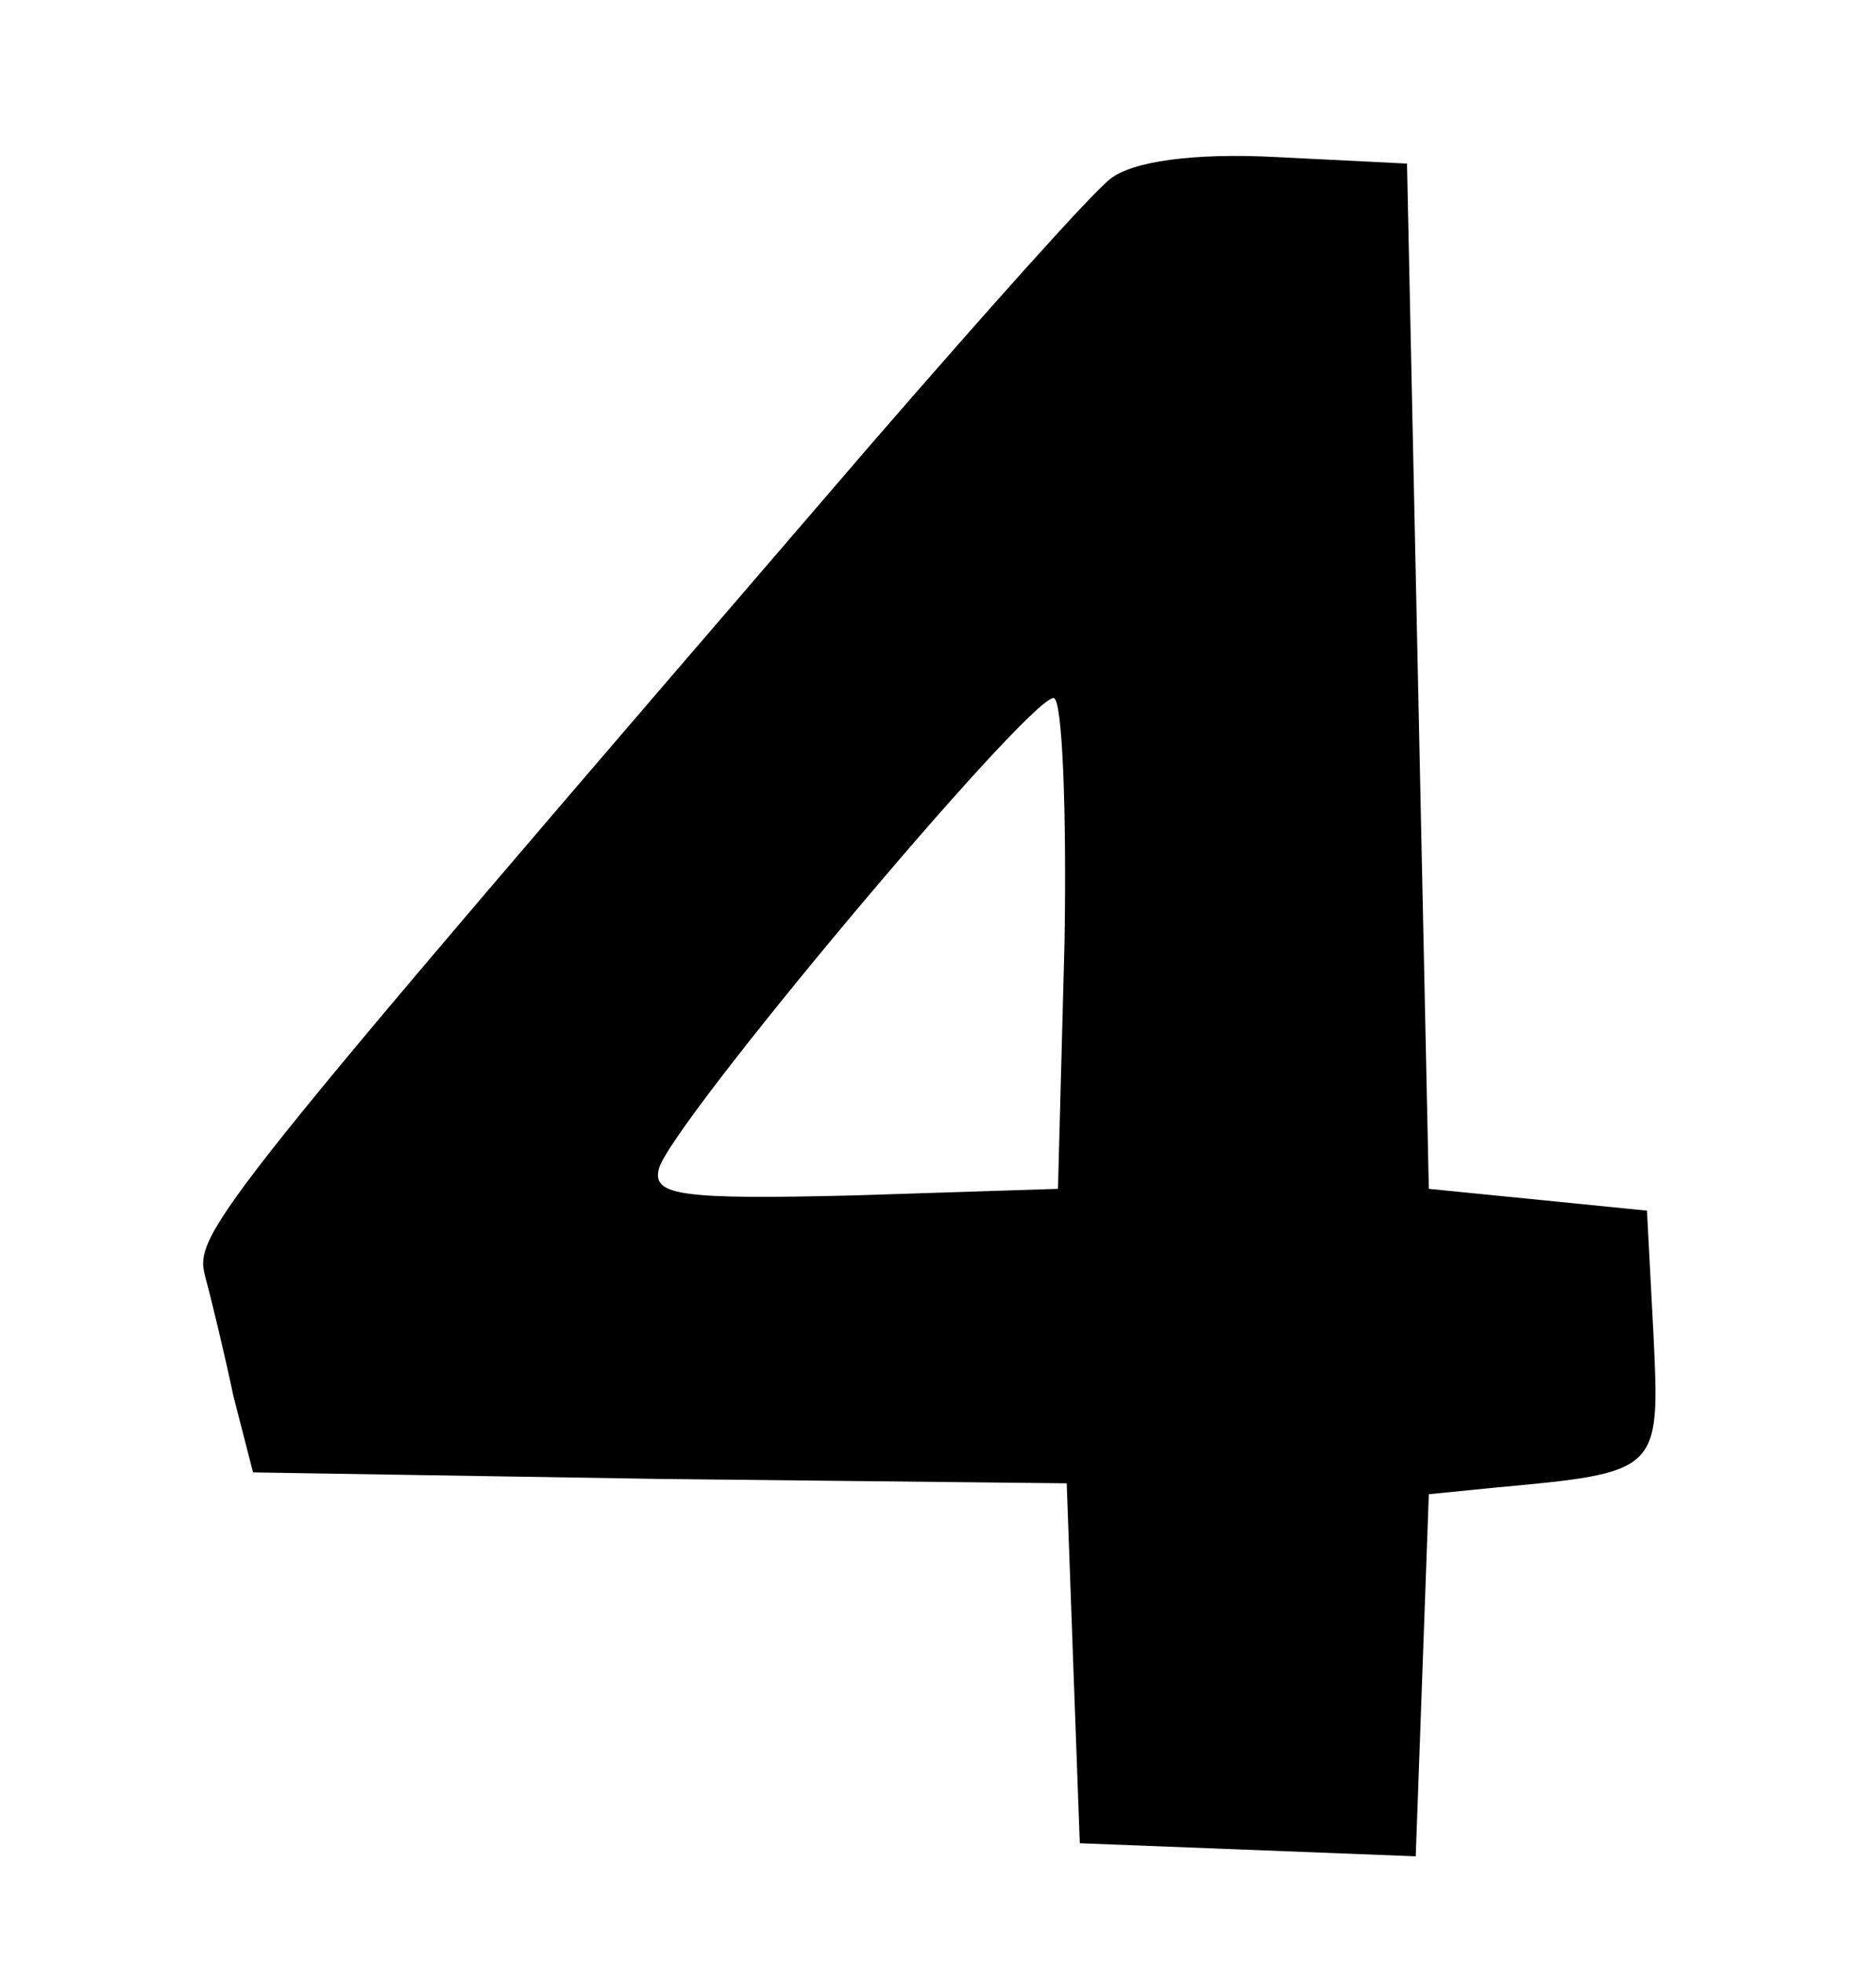
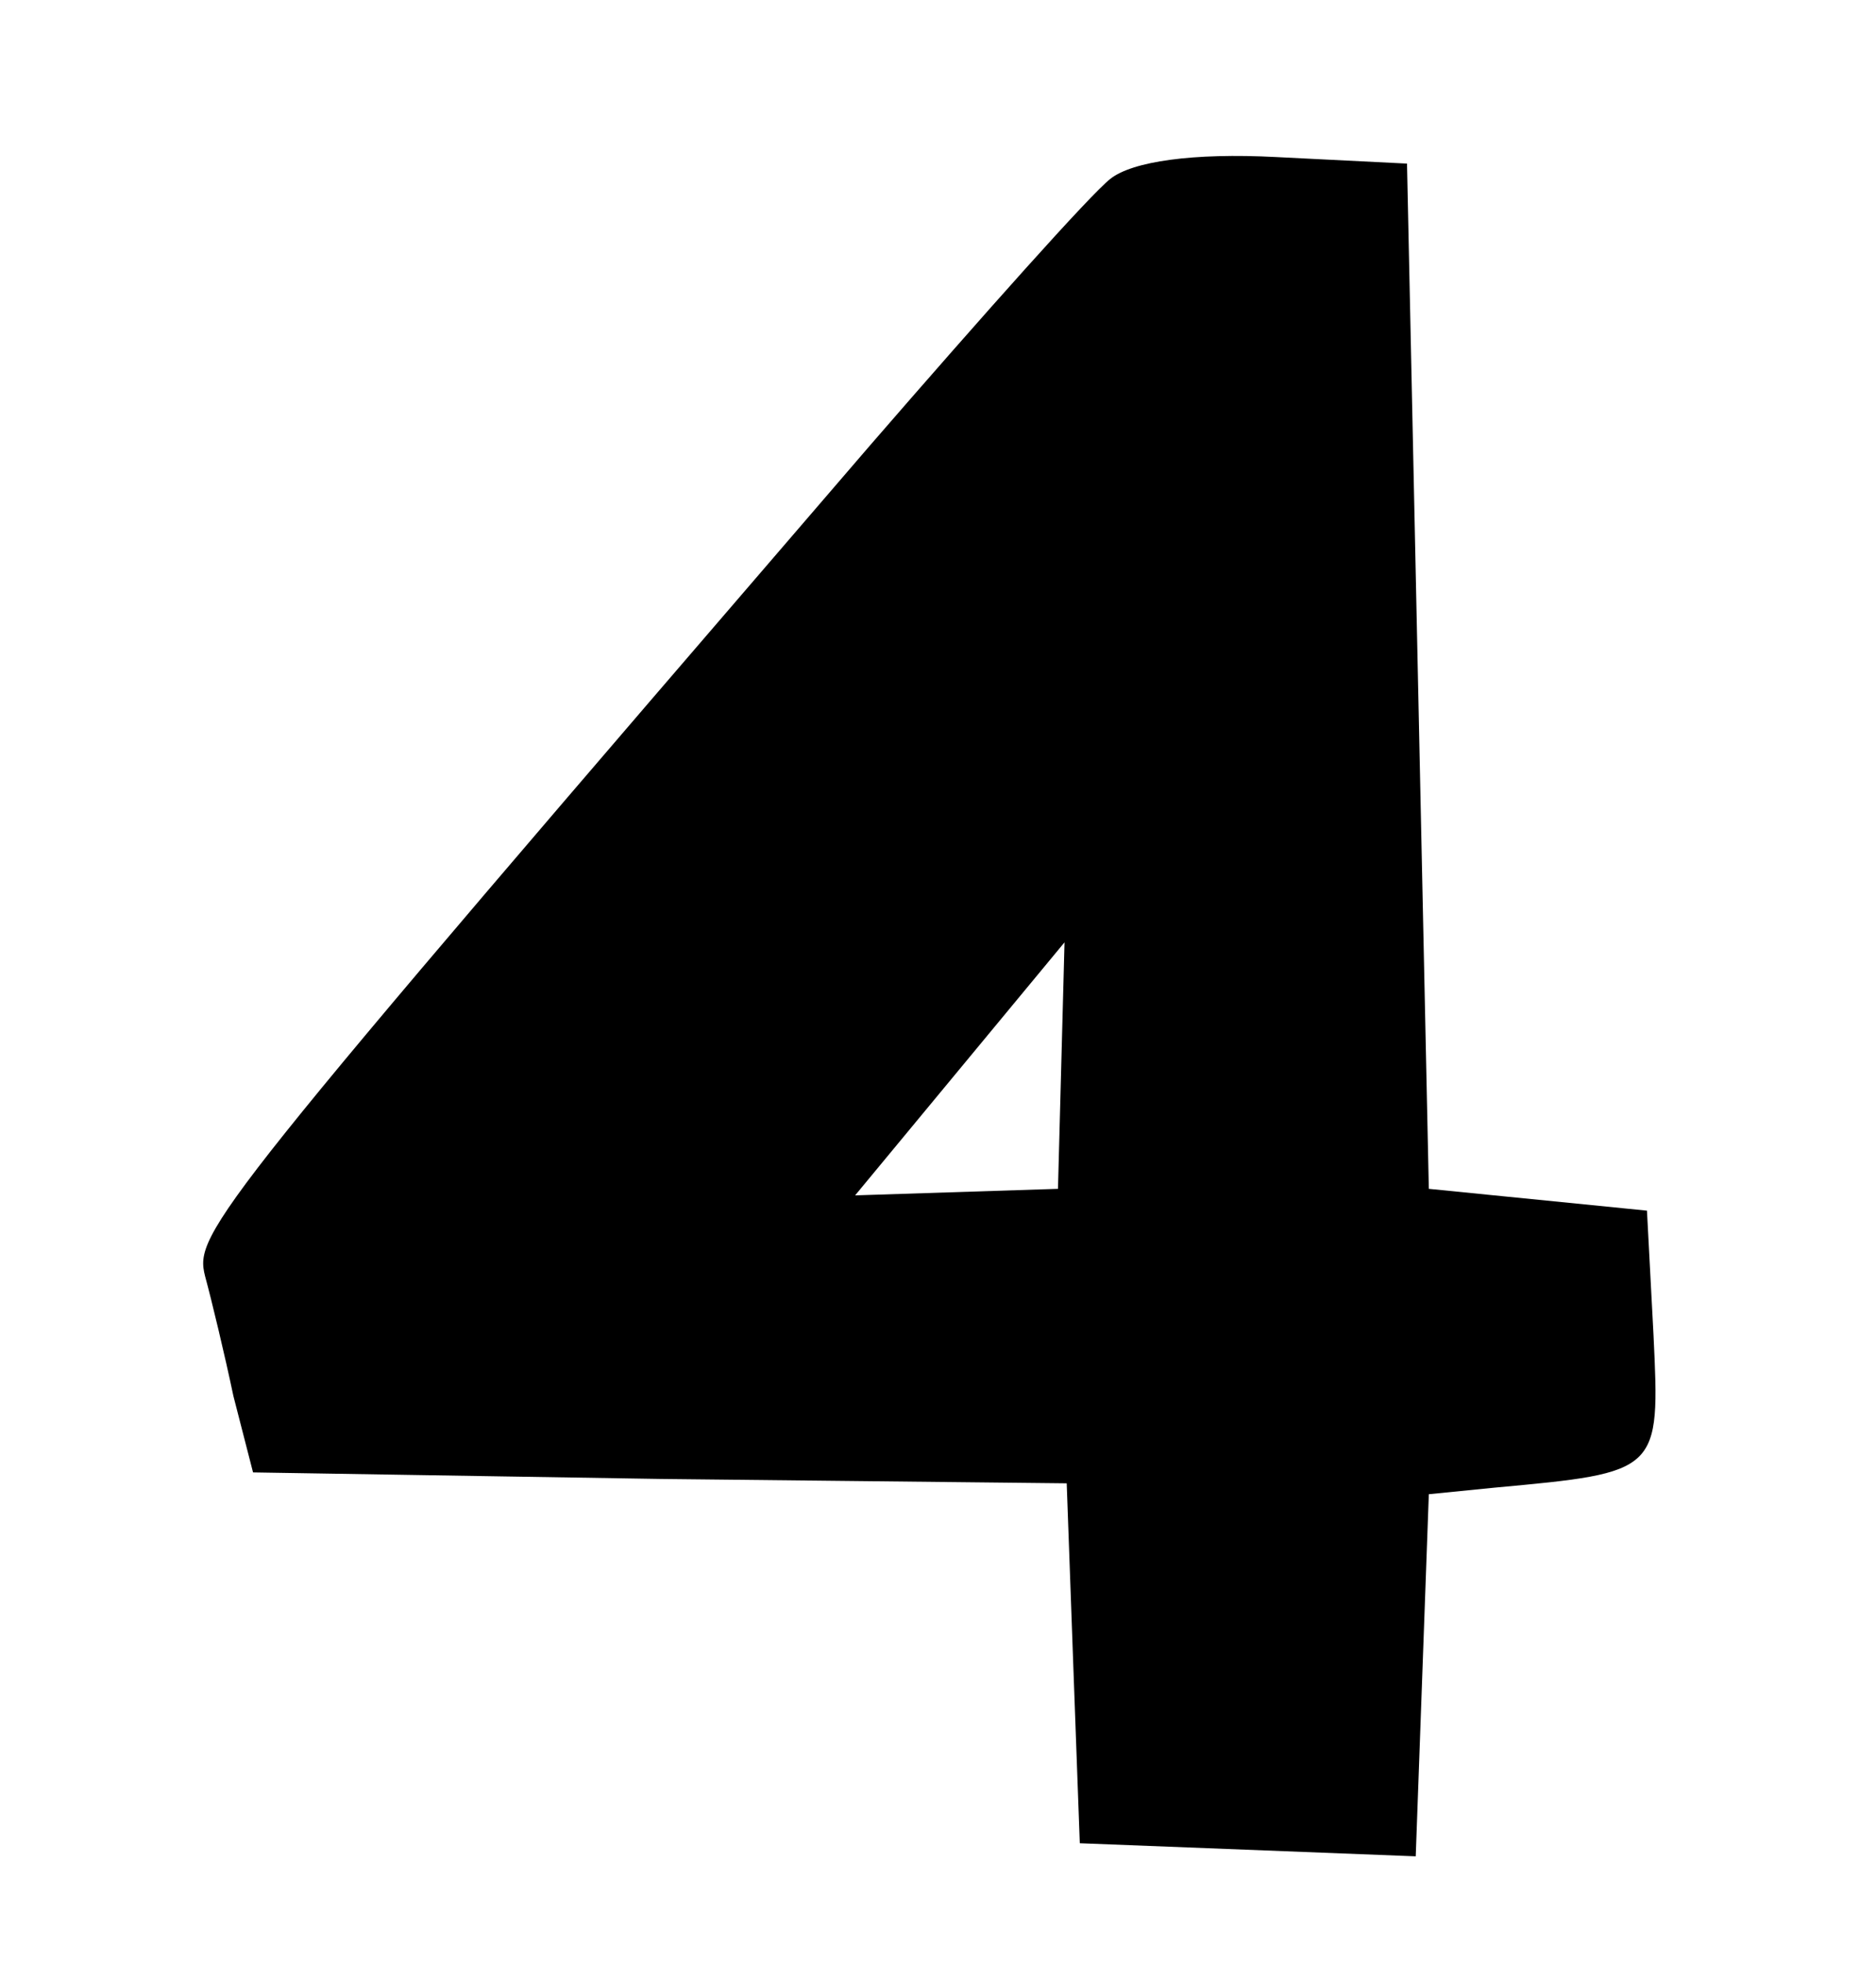
<svg xmlns="http://www.w3.org/2000/svg" version="1.0" width="86pt" height="90pt" viewBox="0 0 86 90" preserveAspectRatio="xMidYMid meet">
  <g transform="translate(0,90) scale(0.1,-0.1)" fill="#000000" stroke="none">
-     <path d="M509 818 c-9 -7 -58 -62 -110 -122 -303 -352 -310 -361 -305 -381 3 -11 9 -36 13 -55 l9 -35 187 -3 186 -2 3 -83 3 -82 77 -3 77 -3 3 83 3 83 30 3 c76 7 76 7 73 70 l-3 57 -50 5 -50 5 -5 235 -5 235 -60 3 c-38 2 -66 -2 -76 -10z m-21 -350 l-3 -113 -93 -3 c-80 -2 -93 0 -90 12 4 19 169 216 181 216 4 0 6 -51 5 -112z" />
+     <path d="M509 818 c-9 -7 -58 -62 -110 -122 -303 -352 -310 -361 -305 -381 3 -11 9 -36 13 -55 l9 -35 187 -3 186 -2 3 -83 3 -82 77 -3 77 -3 3 83 3 83 30 3 c76 7 76 7 73 70 l-3 57 -50 5 -50 5 -5 235 -5 235 -60 3 c-38 2 -66 -2 -76 -10z m-21 -350 l-3 -113 -93 -3 z" />
  </g>
</svg>